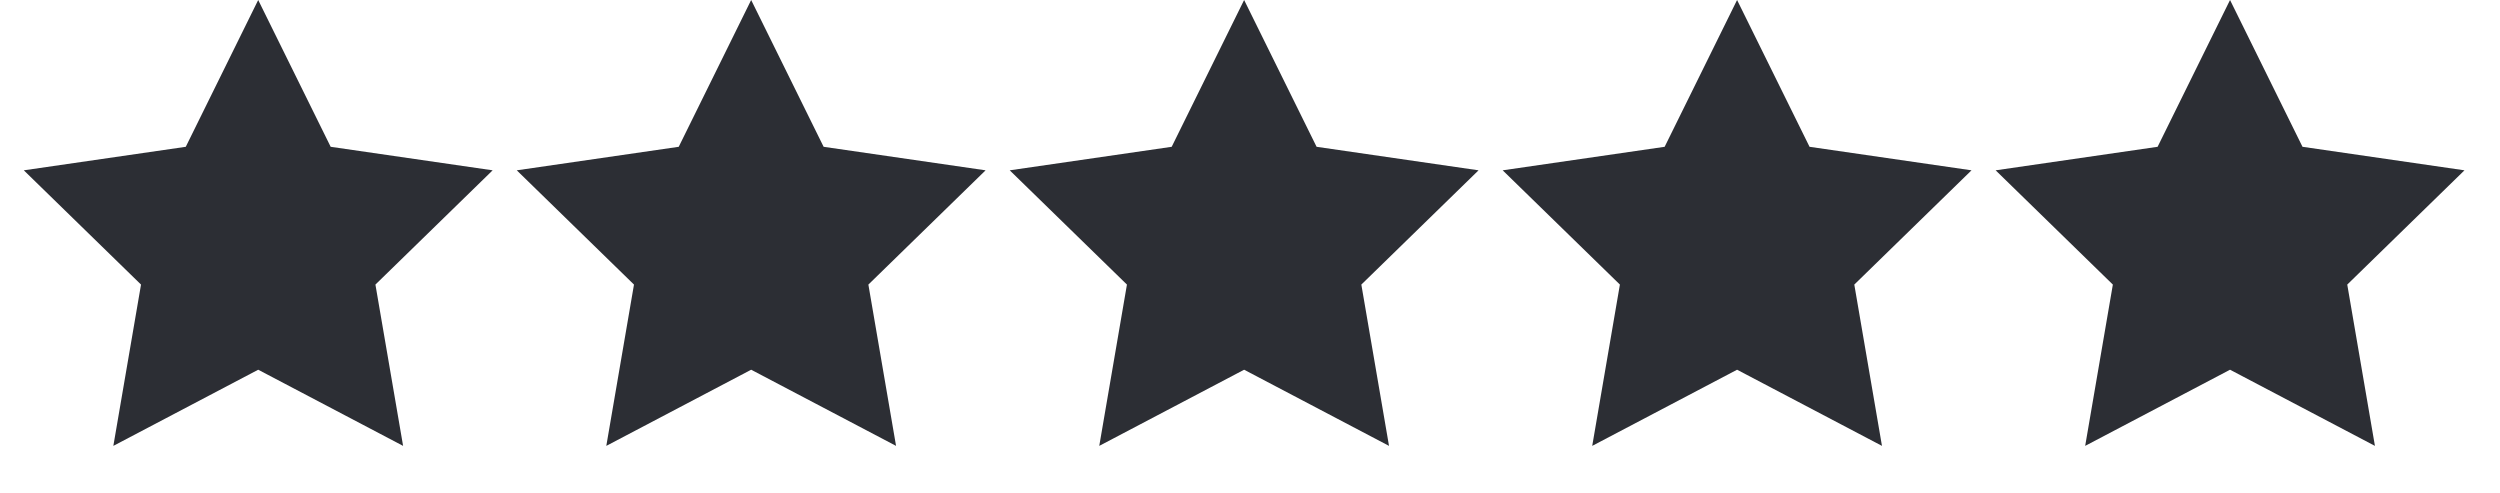
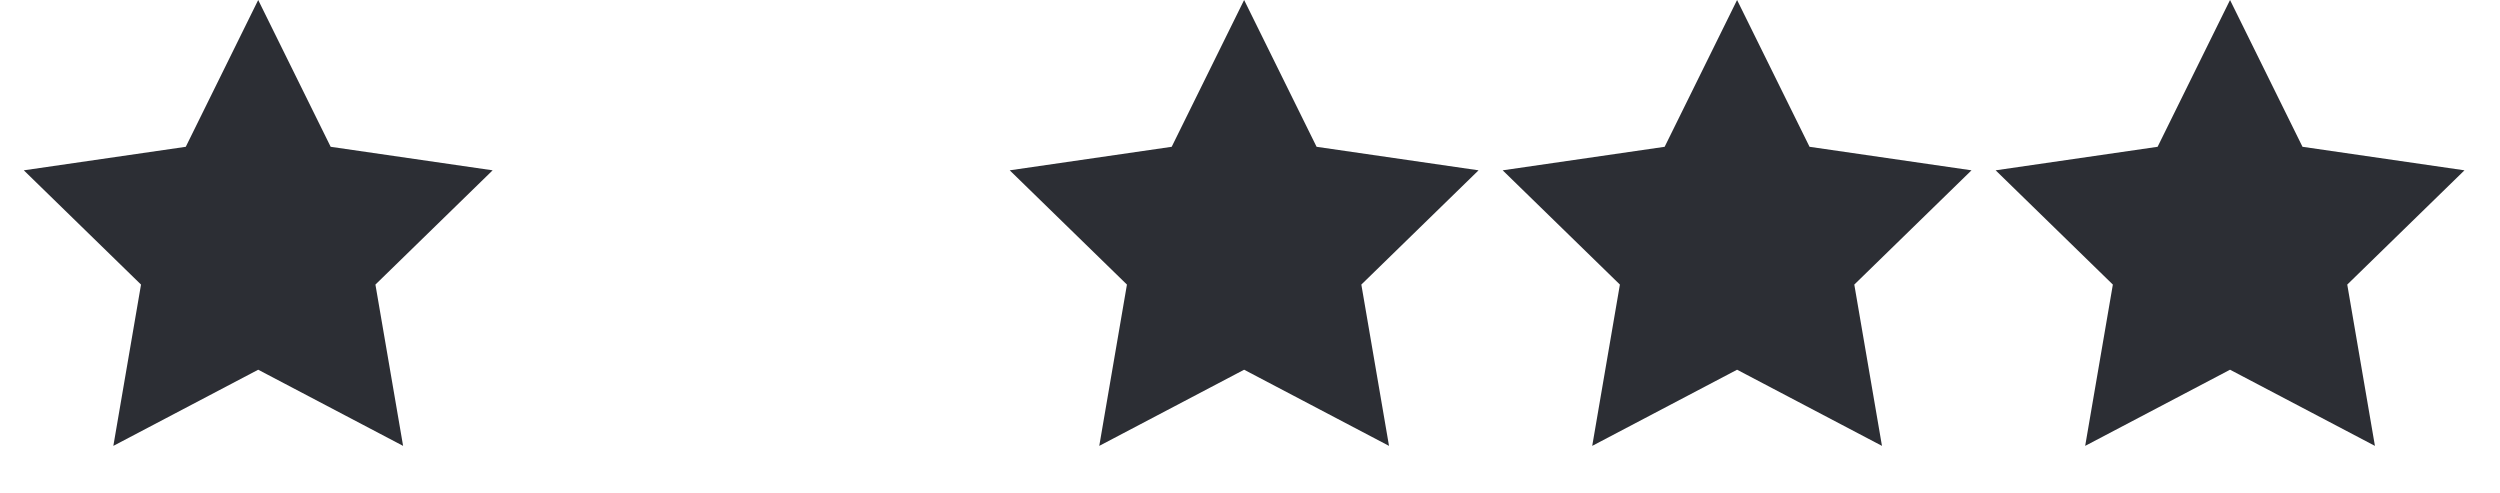
<svg xmlns="http://www.w3.org/2000/svg" width="71" height="14" viewBox="0 0 71 14" fill="none">
  <path d="M7.333 0L9.391 4.169L13.991 4.837L10.662 8.082L11.448 12.663L7.333 10.5L3.219 12.663L4.005 8.082L0.676 4.837L5.276 4.169L7.333 0Z" fill="#2C2E34" />
-   <path d="M21.333 0L23.391 4.169L27.991 4.837L24.662 8.082L25.448 12.663L21.333 10.5L17.219 12.663L18.005 8.082L14.676 4.837L19.276 4.169L21.333 0Z" fill="#2C2E34" />
  <path d="M35.333 0L37.391 4.169L41.991 4.837L38.662 8.082L39.448 12.663L35.333 10.5L31.219 12.663L32.005 8.082L28.676 4.837L33.276 4.169L35.333 0Z" fill="#2C2E34" />
  <path d="M49.333 0L51.391 4.169L55.991 4.837L52.662 8.082L53.448 12.663L49.333 10.5L45.219 12.663L46.005 8.082L42.676 4.837L47.276 4.169L49.333 0Z" fill="#2C2E34" />
  <path d="M63.333 0L65.391 4.169L69.991 4.837L66.662 8.082L67.448 12.663L63.333 10.5L59.219 12.663L60.005 8.082L56.676 4.837L61.276 4.169L63.333 0Z" fill="#2C2E34" />
</svg>